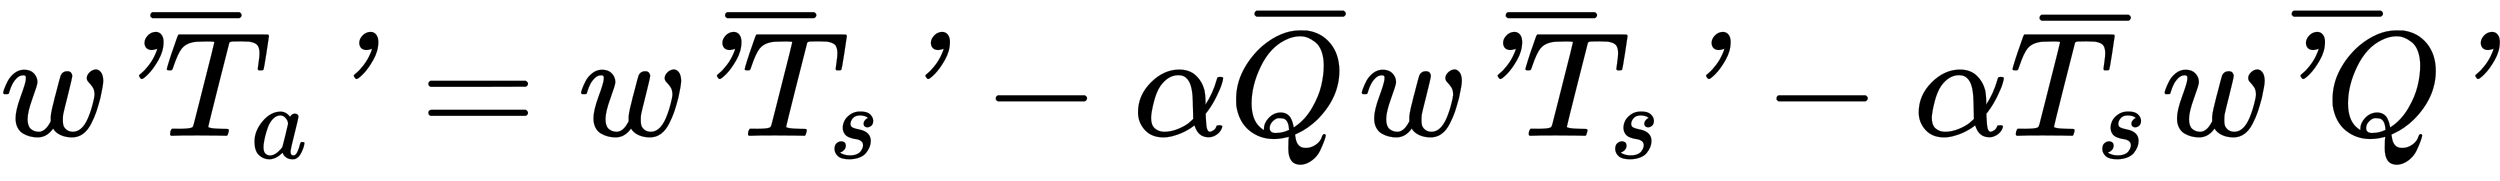
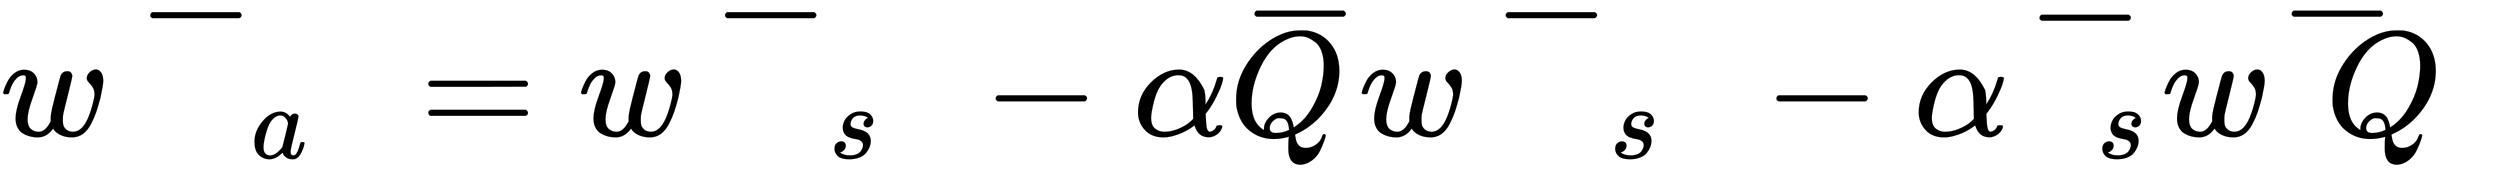
<svg xmlns="http://www.w3.org/2000/svg" xmlns:xlink="http://www.w3.org/1999/xlink" role="img" aria-hidden="true" style="vertical-align: -0.7ex;font-size: 13.2pt;font-family: 'Times New Roman';color: Black;" viewBox="0 -907.4 16715.1 1211.2" focusable="false" width="38.822ex" height="2.813ex">
  <defs id="MathJax_SVG_glyphs">
    <path id="MJMATHI-77" stroke-width="1" d="M 580 385 Q 580 406 599 424 T 641 443 Q 659 443 674 425 T 690 368 Q 690 339 671 253 Q 656 197 644 161 T 609 80 T 554 12 T 482 -11 Q 438 -11 404 5 T 355 48 Q 354 47 352 44 Q 311 -11 252 -11 Q 226 -11 202 -5 T 155 14 T 118 53 T 104 116 Q 104 170 138 262 T 173 379 Q 173 380 173 381 Q 173 390 173 393 T 169 400 T 158 404 H 154 Q 131 404 112 385 T 82 344 T 65 302 T 57 280 Q 55 278 41 278 H 27 Q 21 284 21 287 Q 21 293 29 315 T 52 366 T 96 418 T 161 441 Q 204 441 227 416 T 250 358 Q 250 340 217 250 T 184 111 Q 184 65 205 46 T 258 26 Q 301 26 334 87 L 339 96 V 119 Q 339 122 339 128 T 340 136 T 341 143 T 342 152 T 345 165 T 348 182 T 354 206 T 362 238 T 373 281 Q 402 395 406 404 Q 419 431 449 431 Q 468 431 475 421 T 483 402 Q 483 389 454 274 T 422 142 Q 420 131 420 107 V 100 Q 420 85 423 71 T 442 42 T 487 26 Q 558 26 600 148 Q 609 171 620 213 T 632 273 Q 632 306 619 325 T 593 357 T 580 385 Z" />
-     <path id="MJMAINI-27" stroke-width="1" d="M 250 620 Q 250 647 272 670 T 325 694 Q 348 694 362 677 T 377 633 V 624 Q 377 566 343 506 T 275 412 T 231 379 Q 226 379 220 388 T 213 401 T 232 421 T 279 472 T 323 547 Q 335 573 335 582 L 331 580 Q 327 578 318 576 T 300 573 Q 277 573 264 585 T 250 620 Z" />
-     <path id="MJMATHI-54" stroke-width="1" d="M 40 437 Q 21 437 21 445 Q 21 450 37 501 T 71 602 L 88 651 Q 93 669 101 677 H 569 H 659 Q 691 677 697 676 T 704 667 Q 704 661 687 553 T 668 444 Q 668 437 649 437 Q 640 437 637 437 T 631 442 L 629 445 Q 629 451 635 490 T 641 551 Q 641 586 628 604 T 573 629 Q 568 630 515 631 Q 469 631 457 630 T 439 622 Q 438 621 368 343 T 298 60 Q 298 48 386 46 Q 418 46 427 45 T 436 36 Q 436 31 433 22 Q 429 4 424 1 L 422 0 Q 419 0 415 0 Q 410 0 363 1 T 228 2 Q 99 2 64 0 H 49 Q 43 6 43 9 T 45 27 Q 49 40 55 46 H 83 H 94 Q 174 46 189 55 Q 190 56 191 56 Q 196 59 201 76 T 241 233 Q 258 301 269 344 Q 339 619 339 625 Q 339 630 310 630 H 279 Q 212 630 191 624 Q 146 614 121 583 T 67 467 Q 60 445 57 441 T 43 437 H 40 Z" />
    <path id="MJMATHI-61" stroke-width="1" d="M 33 157 Q 33 258 109 349 T 280 441 Q 331 441 370 392 Q 386 422 416 422 Q 429 422 439 414 T 449 394 Q 449 381 412 234 T 374 68 Q 374 43 381 35 T 402 26 Q 411 27 422 35 Q 443 55 463 131 Q 469 151 473 152 Q 475 153 483 153 H 487 Q 506 153 506 144 Q 506 138 501 117 T 481 63 T 449 13 Q 436 0 417 -8 Q 409 -10 393 -10 Q 359 -10 336 5 T 306 36 L 300 51 Q 299 52 296 50 Q 294 48 292 46 Q 233 -10 172 -10 Q 117 -10 75 30 T 33 157 Z M 351 328 Q 351 334 346 350 T 323 385 T 277 405 Q 242 405 210 374 T 160 293 Q 131 214 119 129 Q 119 126 119 118 T 118 106 Q 118 61 136 44 T 179 26 Q 217 26 254 59 T 298 110 Q 300 114 325 217 T 351 328 Z" />
    <path id="MJMAIN-2212" stroke-width="1" d="M 84 237 T 84 250 T 98 270 H 679 Q 694 262 694 250 T 679 230 H 98 Q 84 237 84 250 Z" />
    <path id="MJMAIN-3D" stroke-width="1" d="M 56 347 Q 56 360 70 367 H 707 Q 722 359 722 347 Q 722 336 708 328 L 390 327 H 72 Q 56 332 56 347 Z M 56 153 Q 56 168 72 173 H 708 Q 722 163 722 153 Q 722 140 707 133 H 70 Q 56 140 56 153 Z" />
    <path id="MJMATHI-73" stroke-width="1" d="M 131 289 Q 131 321 147 354 T 203 415 T 300 442 Q 362 442 390 415 T 419 355 Q 419 323 402 308 T 364 292 Q 351 292 340 300 T 328 326 Q 328 342 337 354 T 354 372 T 367 378 Q 368 378 368 379 Q 368 382 361 388 T 336 399 T 297 405 Q 249 405 227 379 T 204 326 Q 204 301 223 291 T 278 274 T 330 259 Q 396 230 396 163 Q 396 135 385 107 T 352 51 T 289 7 T 195 -10 Q 118 -10 86 19 T 53 87 Q 53 126 74 143 T 118 160 Q 133 160 146 151 T 160 120 Q 160 94 142 76 T 111 58 Q 109 57 108 57 T 107 55 Q 108 52 115 47 T 146 34 T 201 27 Q 237 27 263 38 T 301 66 T 318 97 T 323 122 Q 323 150 302 164 T 254 181 T 195 196 T 148 231 Q 131 256 131 289 Z" />
-     <path id="MJMATHI-3B1" stroke-width="1" d="M 34 156 Q 34 270 120 356 T 309 442 Q 379 442 421 402 T 478 304 Q 484 275 485 237 V 208 Q 534 282 560 374 Q 564 388 566 390 T 582 393 Q 603 393 603 385 Q 603 376 594 346 T 558 261 T 497 161 L 486 147 L 487 123 Q 489 67 495 47 T 514 26 Q 528 28 540 37 T 557 60 Q 559 67 562 68 T 577 70 Q 597 70 597 62 Q 597 56 591 43 Q 579 19 556 5 T 512 -10 H 505 Q 438 -10 414 62 L 411 69 L 400 61 Q 390 53 370 41 T 325 18 T 267 -2 T 203 -11 Q 124 -11 79 39 T 34 156 Z M 208 26 Q 257 26 306 47 T 379 90 L 403 112 Q 401 255 396 290 Q 382 405 304 405 Q 235 405 183 332 Q 156 292 139 224 T 121 120 Q 121 71 146 49 T 208 26 Z" />
+     <path id="MJMATHI-3B1" stroke-width="1" d="M 34 156 Q 34 270 120 356 T 309 442 T 478 304 Q 484 275 485 237 V 208 Q 534 282 560 374 Q 564 388 566 390 T 582 393 Q 603 393 603 385 Q 603 376 594 346 T 558 261 T 497 161 L 486 147 L 487 123 Q 489 67 495 47 T 514 26 Q 528 28 540 37 T 557 60 Q 559 67 562 68 T 577 70 Q 597 70 597 62 Q 597 56 591 43 Q 579 19 556 5 T 512 -10 H 505 Q 438 -10 414 62 L 411 69 L 400 61 Q 390 53 370 41 T 325 18 T 267 -2 T 203 -11 Q 124 -11 79 39 T 34 156 Z M 208 26 Q 257 26 306 47 T 379 90 L 403 112 Q 401 255 396 290 Q 382 405 304 405 Q 235 405 183 332 Q 156 292 139 224 T 121 120 Q 121 71 146 49 T 208 26 Z" />
    <path id="MJMATHI-51" stroke-width="1" d="M 399 -80 Q 399 -47 400 -30 T 402 -11 V -7 L 387 -11 Q 341 -22 303 -22 Q 208 -22 138 35 T 51 201 Q 50 209 50 244 Q 50 346 98 438 T 227 601 Q 351 704 476 704 Q 514 704 524 703 Q 621 689 680 617 T 740 435 Q 740 255 592 107 Q 529 47 461 16 L 444 8 V 3 Q 444 2 449 -24 T 470 -66 T 516 -82 Q 551 -82 583 -60 T 625 -3 Q 631 11 638 11 Q 647 11 649 2 Q 649 -6 639 -34 T 611 -100 T 557 -165 T 481 -194 Q 399 -194 399 -87 V -80 Z M 636 468 Q 636 523 621 564 T 580 625 T 530 655 T 477 665 Q 429 665 379 640 Q 277 591 215 464 T 153 216 Q 153 110 207 59 Q 231 38 236 38 V 46 Q 236 86 269 120 T 347 155 Q 372 155 390 144 T 417 114 T 429 82 T 435 55 L 448 64 Q 512 108 557 185 T 619 334 T 636 468 Z M 314 18 Q 362 18 404 39 L 403 49 Q 399 104 366 115 Q 354 117 347 117 Q 344 117 341 117 T 337 118 Q 317 118 296 98 T 274 52 Q 274 18 314 18 Z" />
  </defs>
  <g fill="currentColor" stroke="currentColor" stroke-width="0" transform="matrix(1 0 0 -1 0 0)">
    <use x="0" y="0" xlink:href="#MJMATHI-77" />
    <use x="716" y="0" xlink:href="#MJMAINI-27" />
    <g transform="translate(1094)">
      <use x="0" y="0" xlink:href="#MJMATHI-54" />
      <use transform="scale(0.707)" x="826" y="-213" xlink:href="#MJMATHI-61" />
    </g>
    <use x="2152" y="0" xlink:href="#MJMAINI-27" />
    <use x="921" y="556" xlink:href="#MJMAIN-2212" />
    <use x="2808" y="0" xlink:href="#MJMAIN-3D" />
    <g transform="translate(3864)">
      <use x="0" y="0" xlink:href="#MJMATHI-77" />
      <use x="716" y="0" xlink:href="#MJMAINI-27" />
      <g transform="translate(1094)">
        <use x="0" y="0" xlink:href="#MJMATHI-54" />
        <use transform="scale(0.707)" x="826" y="-213" xlink:href="#MJMATHI-73" />
      </g>
      <use x="2110" y="0" xlink:href="#MJMAINI-27" />
      <use x="900" y="556" xlink:href="#MJMAIN-2212" />
    </g>
    <use x="6574" y="0" xlink:href="#MJMAIN-2212" />
    <use x="7575" y="0" xlink:href="#MJMATHI-3B1" />
    <g transform="translate(8215)">
      <use x="0" y="0" xlink:href="#MJMATHI-51" />
      <use x="89" y="566" xlink:href="#MJMAIN-2212" />
    </g>
    <g transform="translate(9084)">
      <use x="0" y="0" xlink:href="#MJMATHI-77" />
      <use x="716" y="0" xlink:href="#MJMAINI-27" />
      <g transform="translate(1094)">
        <use x="0" y="0" xlink:href="#MJMATHI-54" />
        <use transform="scale(0.707)" x="826" y="-213" xlink:href="#MJMATHI-73" />
      </g>
      <use x="2110" y="0" xlink:href="#MJMAINI-27" />
      <use x="900" y="556" xlink:href="#MJMAIN-2212" />
    </g>
    <use x="11794" y="0" xlink:href="#MJMAIN-2212" />
    <use x="12795" y="0" xlink:href="#MJMATHI-3B1" />
    <g transform="translate(13435)">
      <use x="0" y="0" xlink:href="#MJMATHI-54" />
      <use transform="scale(0.707)" x="826" y="-213" xlink:href="#MJMATHI-73" />
      <use x="118" y="539" xlink:href="#MJMAIN-2212" />
    </g>
    <g transform="translate(14452)">
      <use x="0" y="0" xlink:href="#MJMATHI-77" />
      <use x="716" y="0" xlink:href="#MJMAINI-27" />
      <use x="1094" y="0" xlink:href="#MJMATHI-51" />
      <use x="1885" y="0" xlink:href="#MJMAINI-27" />
      <use x="787" y="566" xlink:href="#MJMAIN-2212" />
    </g>
  </g>
</svg>